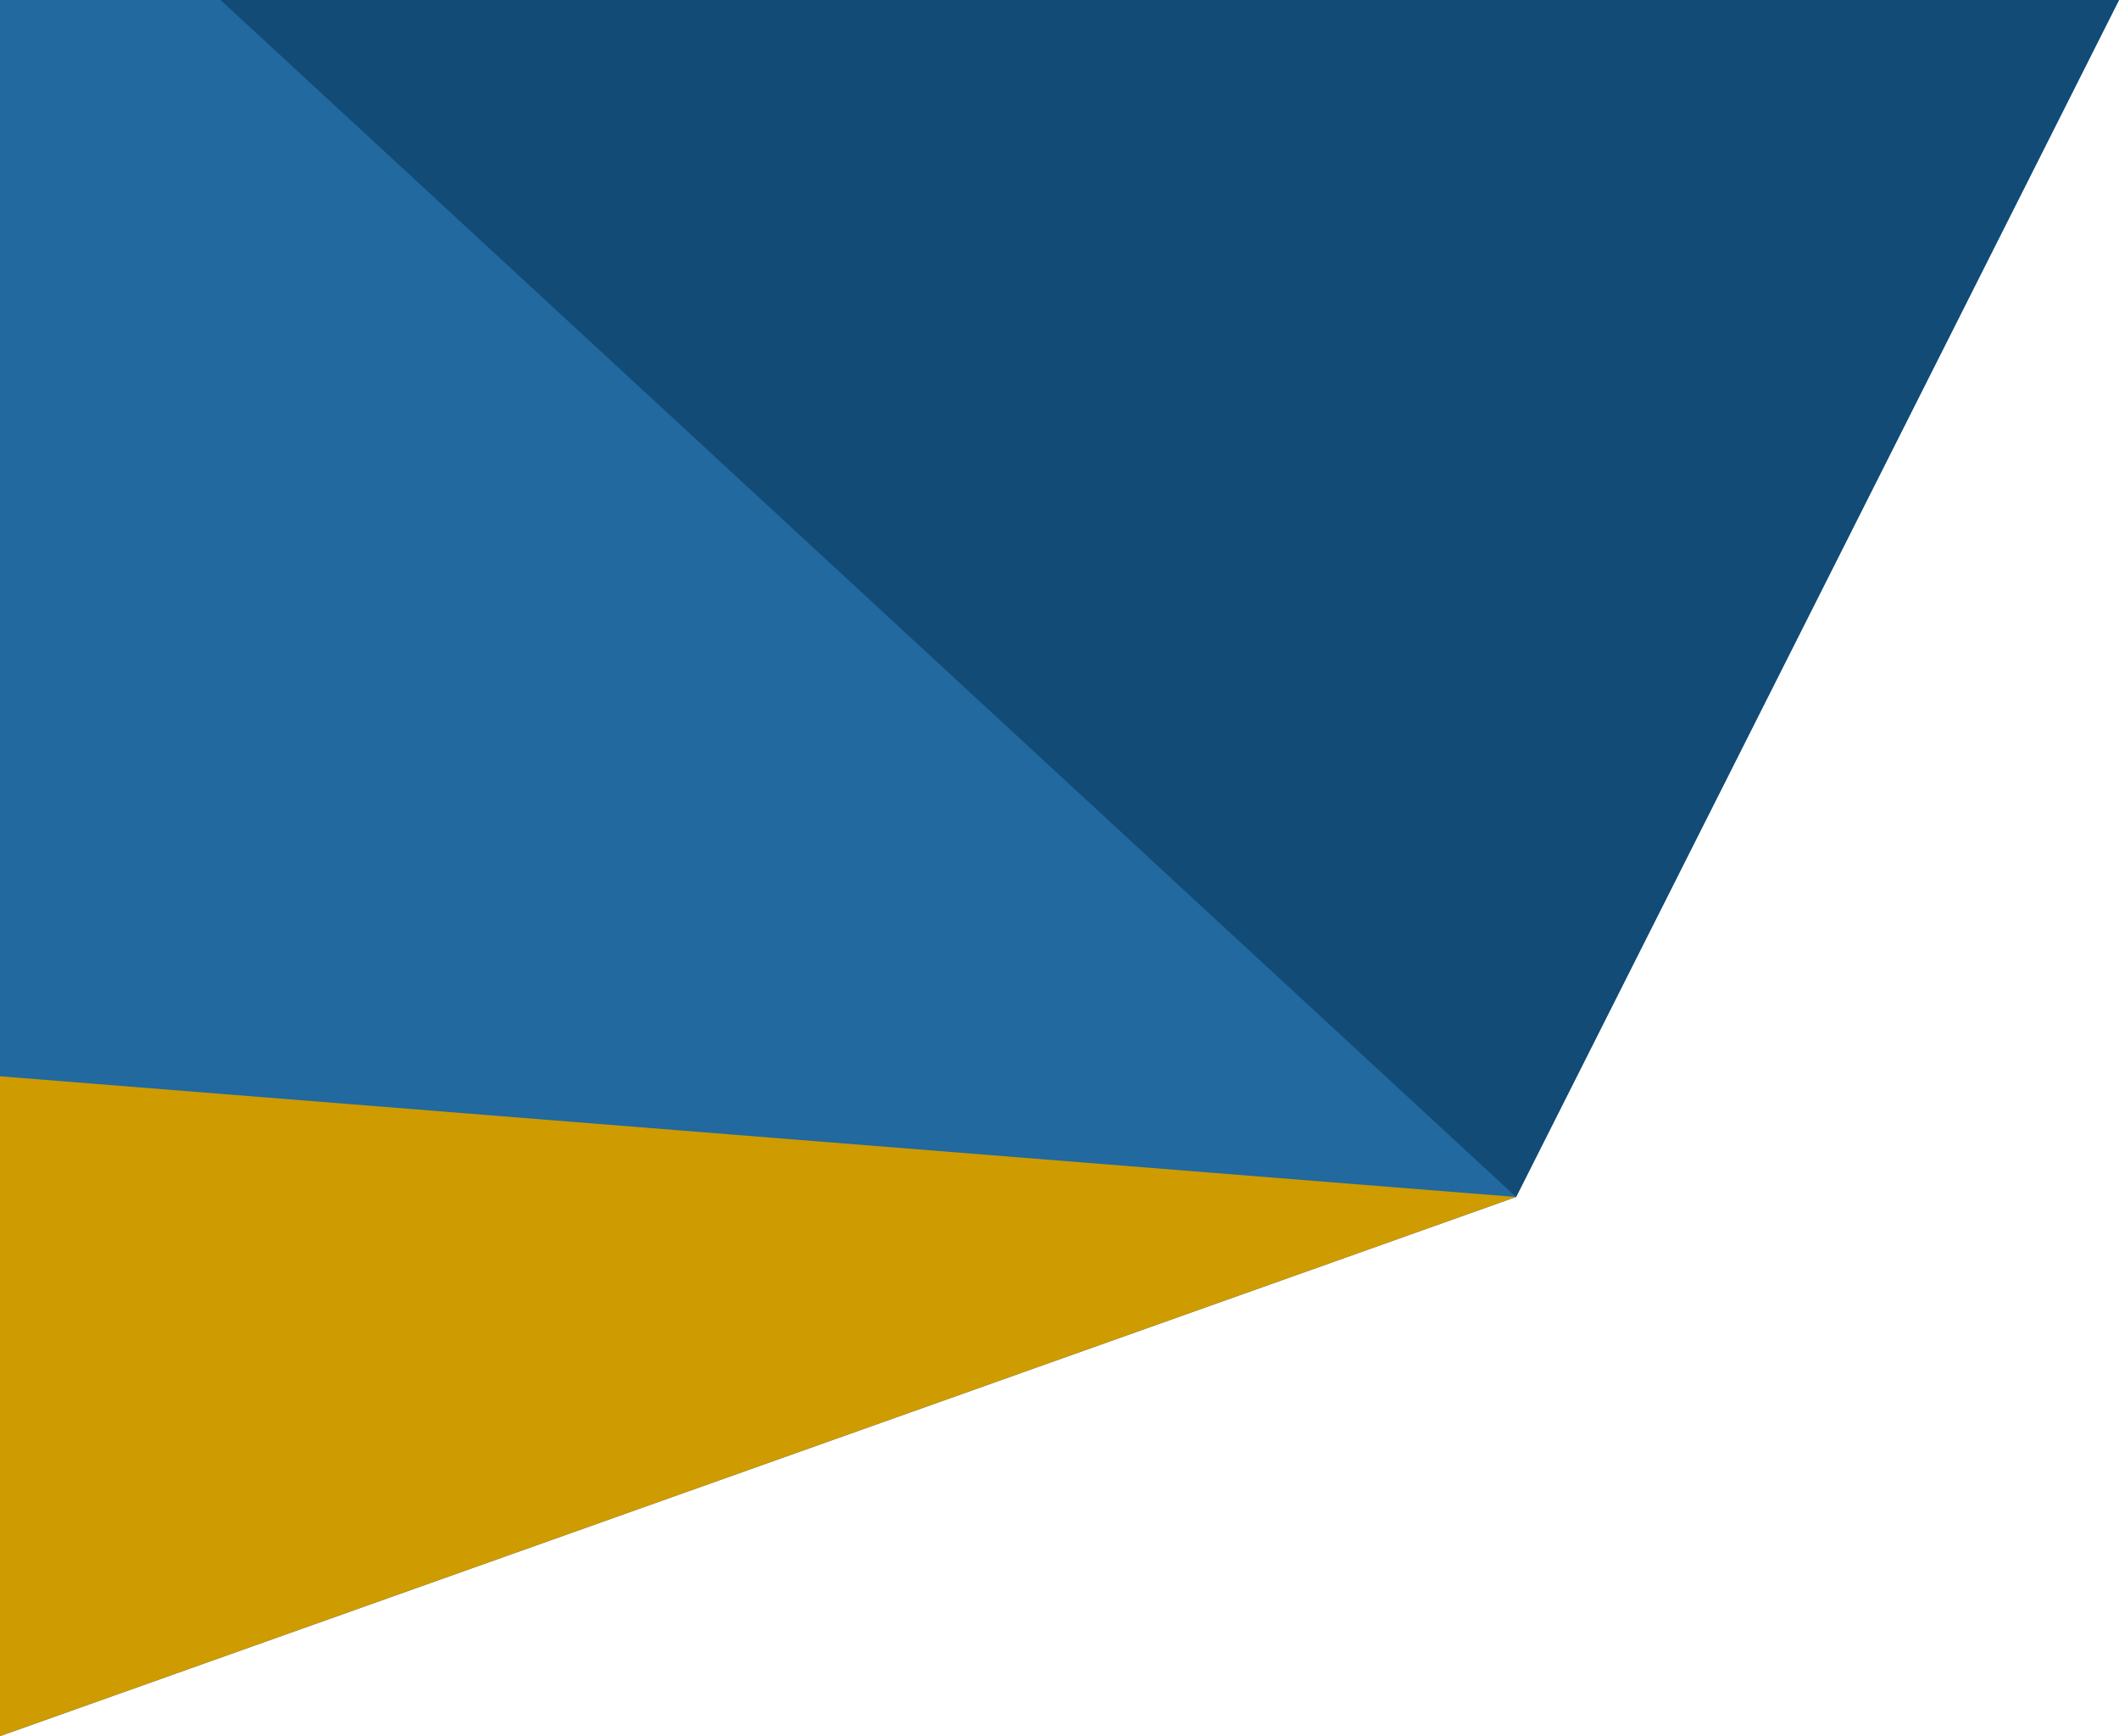
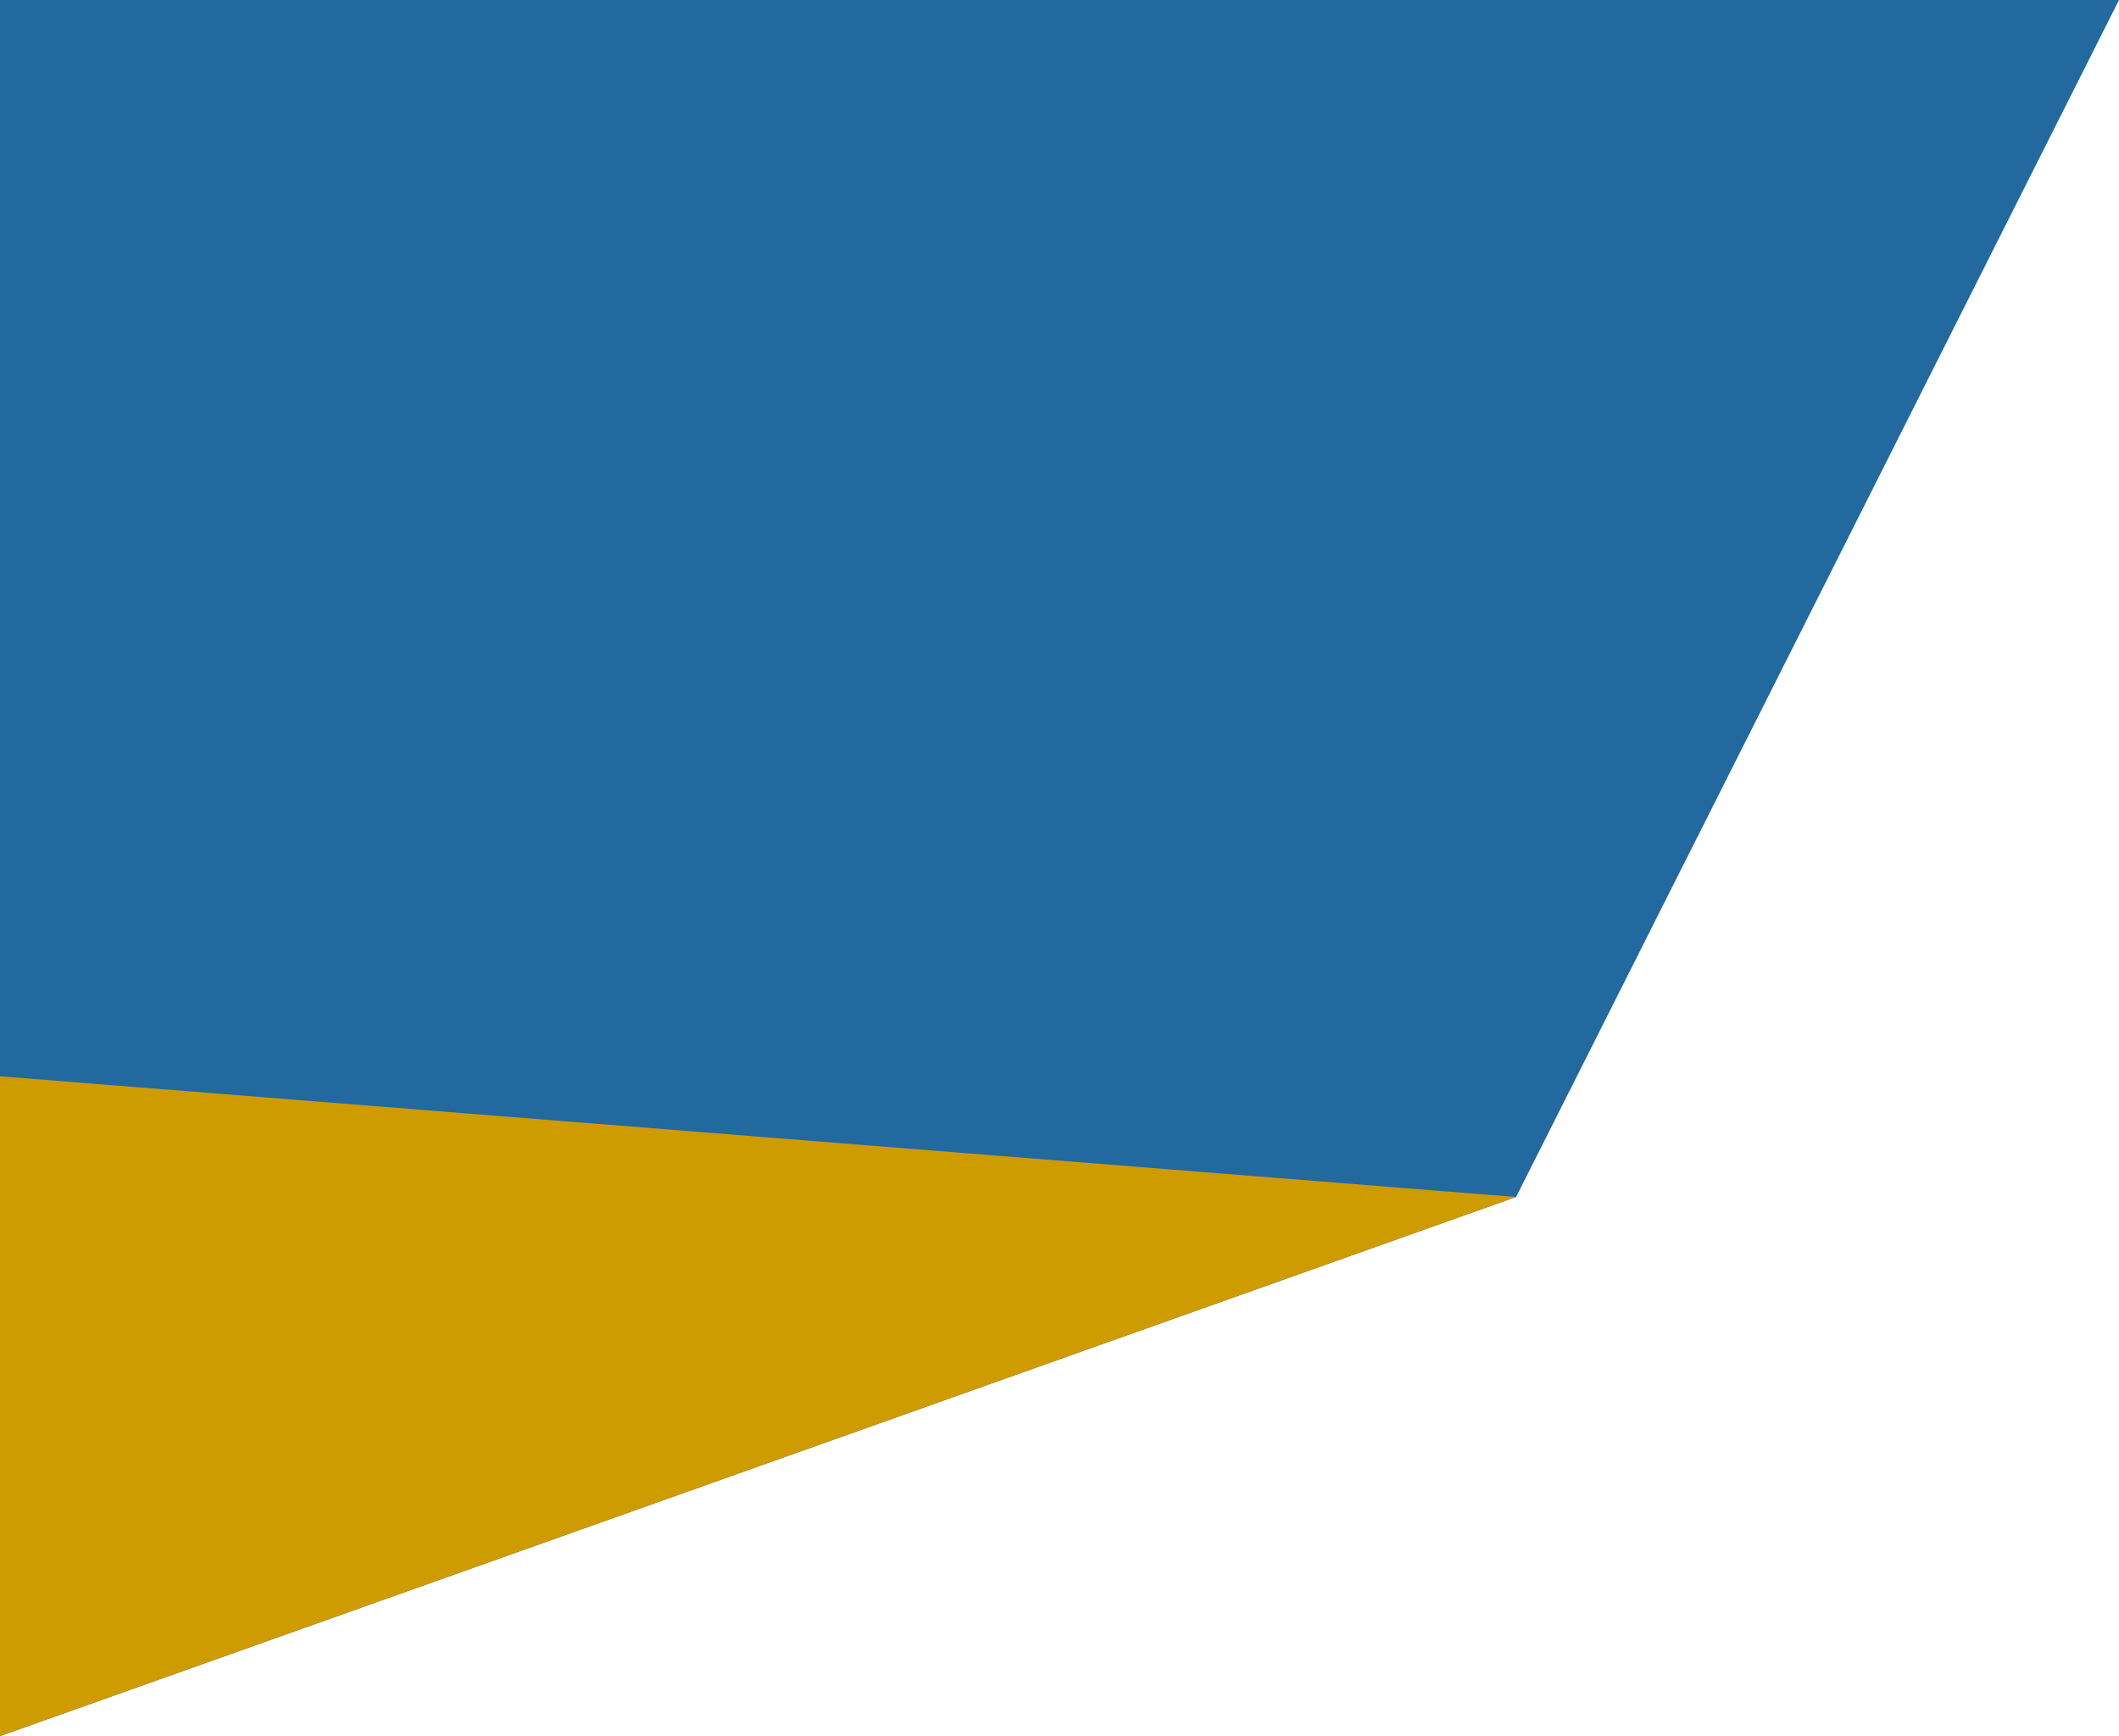
<svg xmlns="http://www.w3.org/2000/svg" data-name="Layer 1" fill="#000000" height="1638.5" preserveAspectRatio="xMidYMid meet" version="1" viewBox="0.0 0.0 2000.0 1638.5" width="2000" zoomAndPan="magnify">
  <g id="change1_1">
    <path d="M2000 0L1430.96 1129.68 0 1638.53 0 0 2000 0z" fill="#21699f" />
  </g>
  <g id="change2_1">
-     <path d="M2000 0L1430.96 1129.68 208.16 0 2000 0z" fill="#114b76" />
-   </g>
+     </g>
  <g id="change3_1">
    <path d="M1430.96 1129.68L0 1638.53 0 1015.78 1430.96 1129.68z" fill="#ce9b01" />
  </g>
</svg>